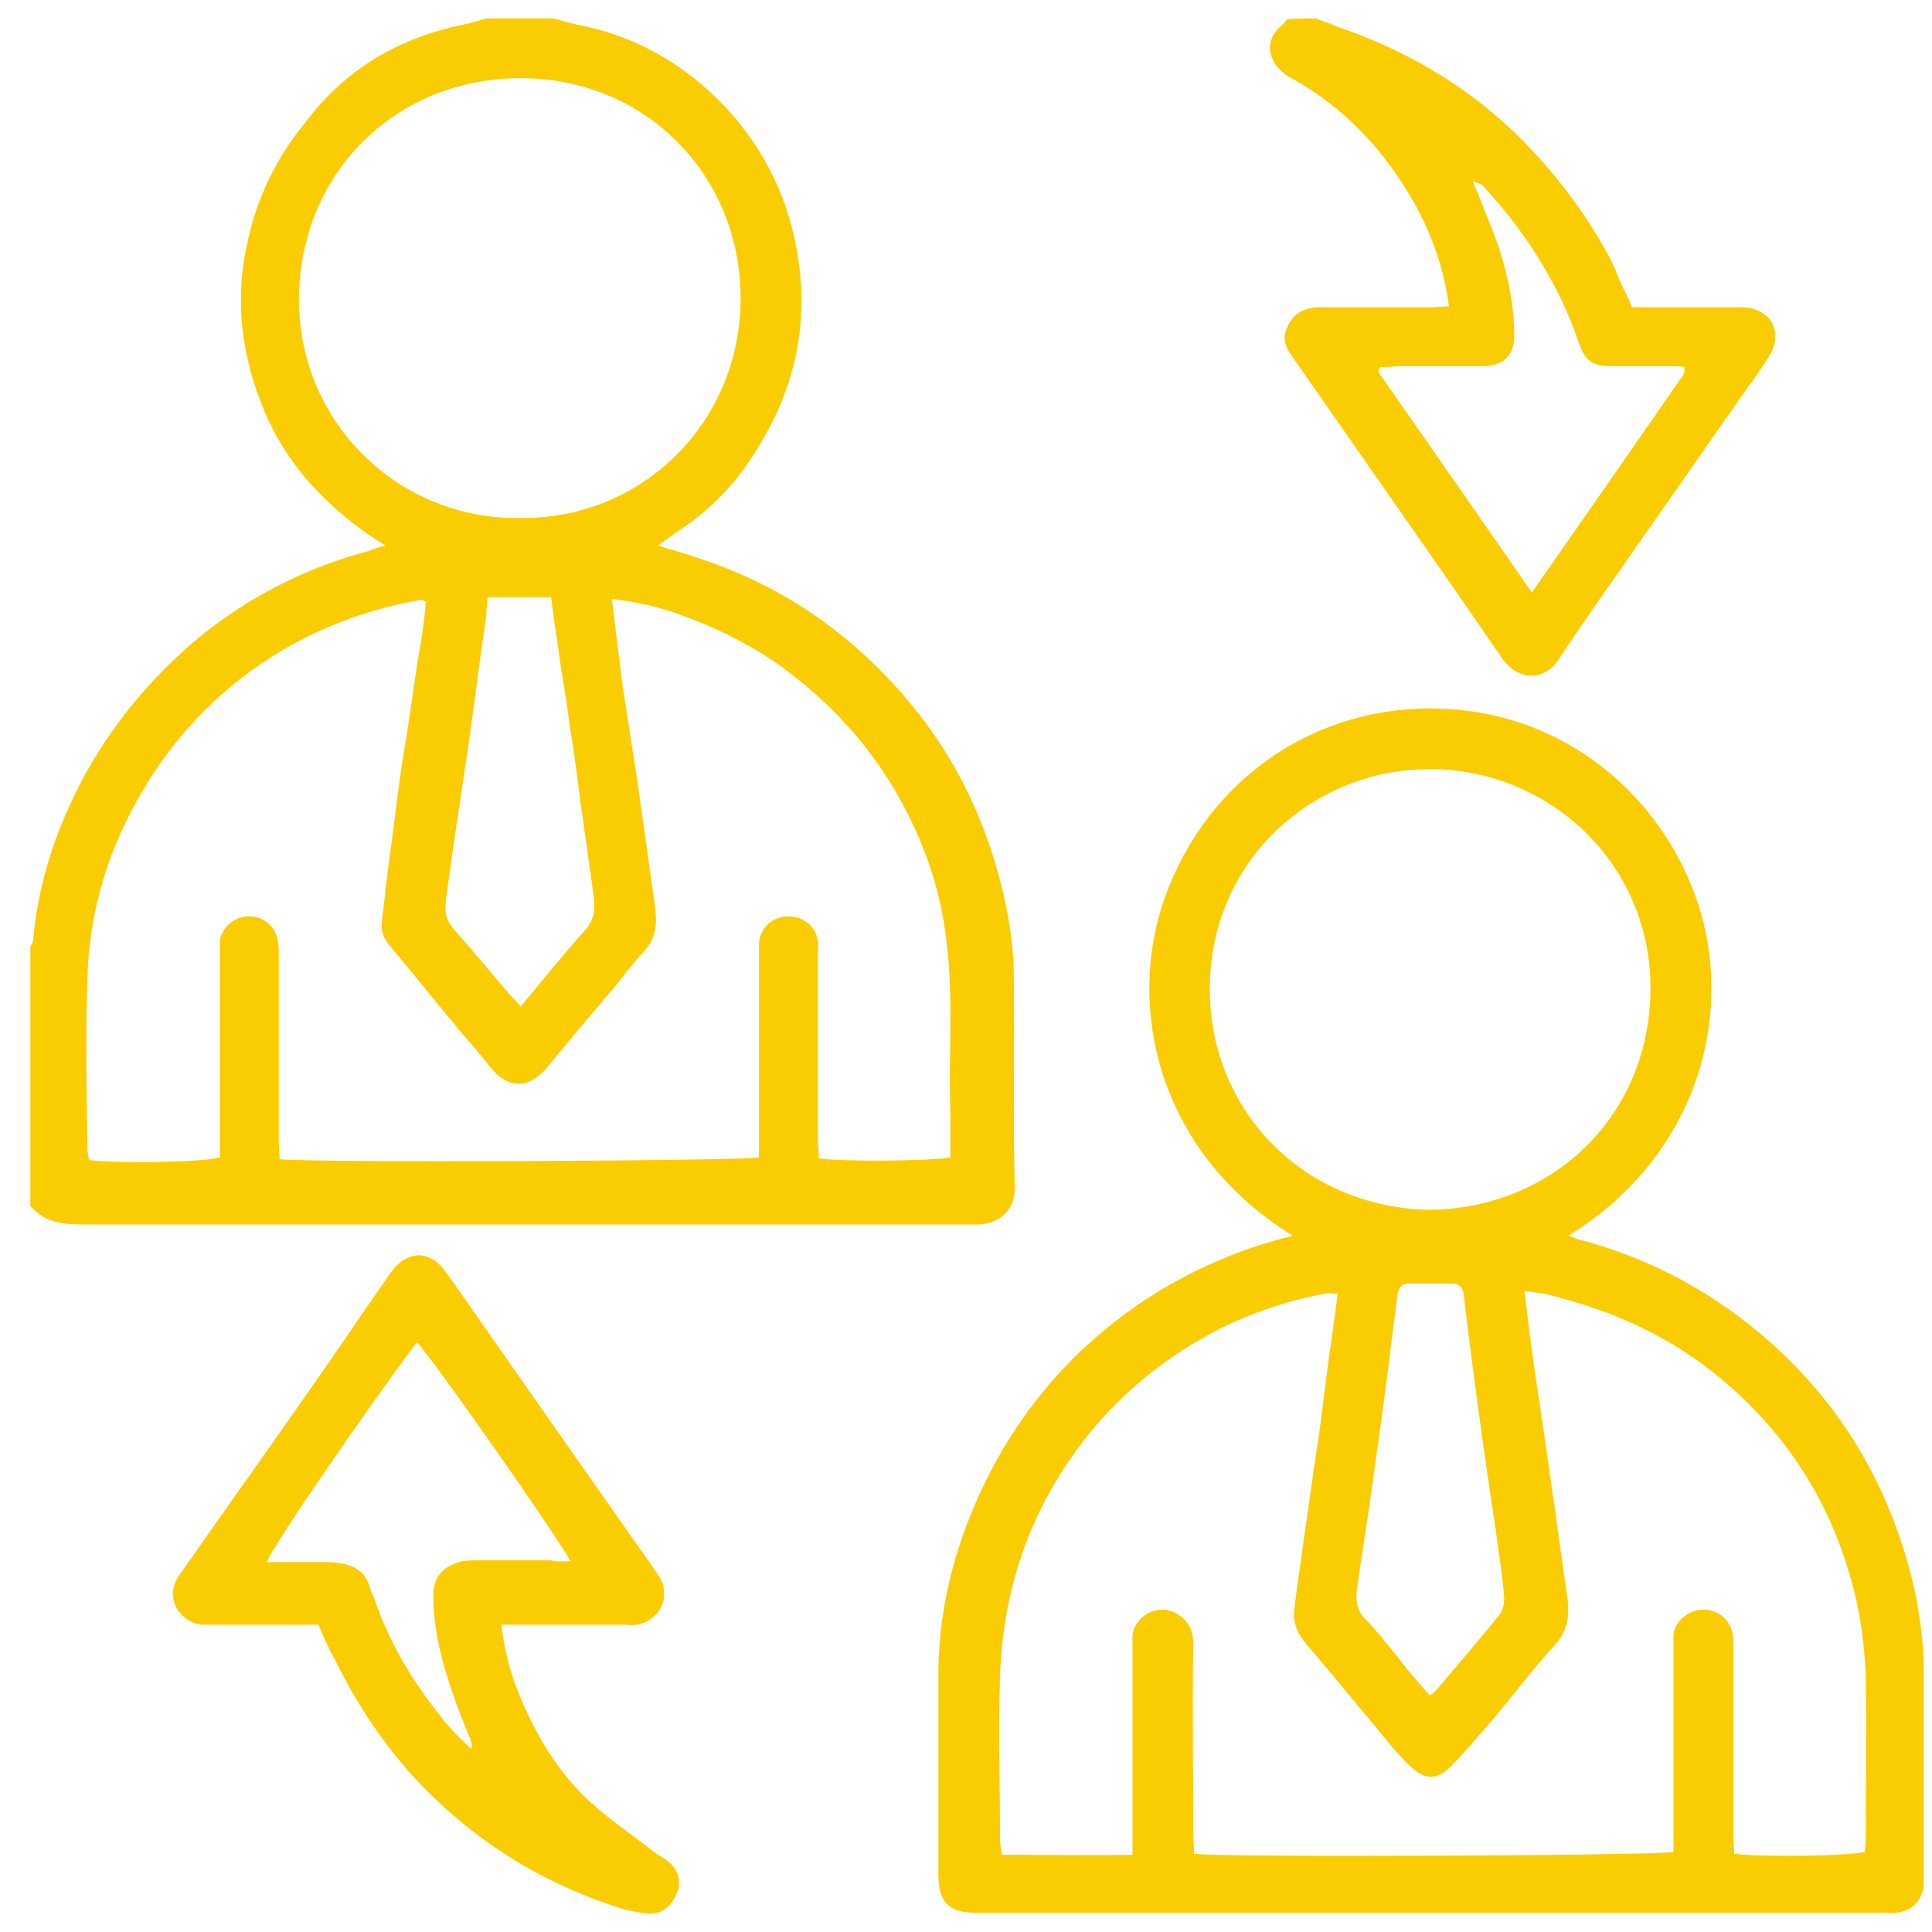
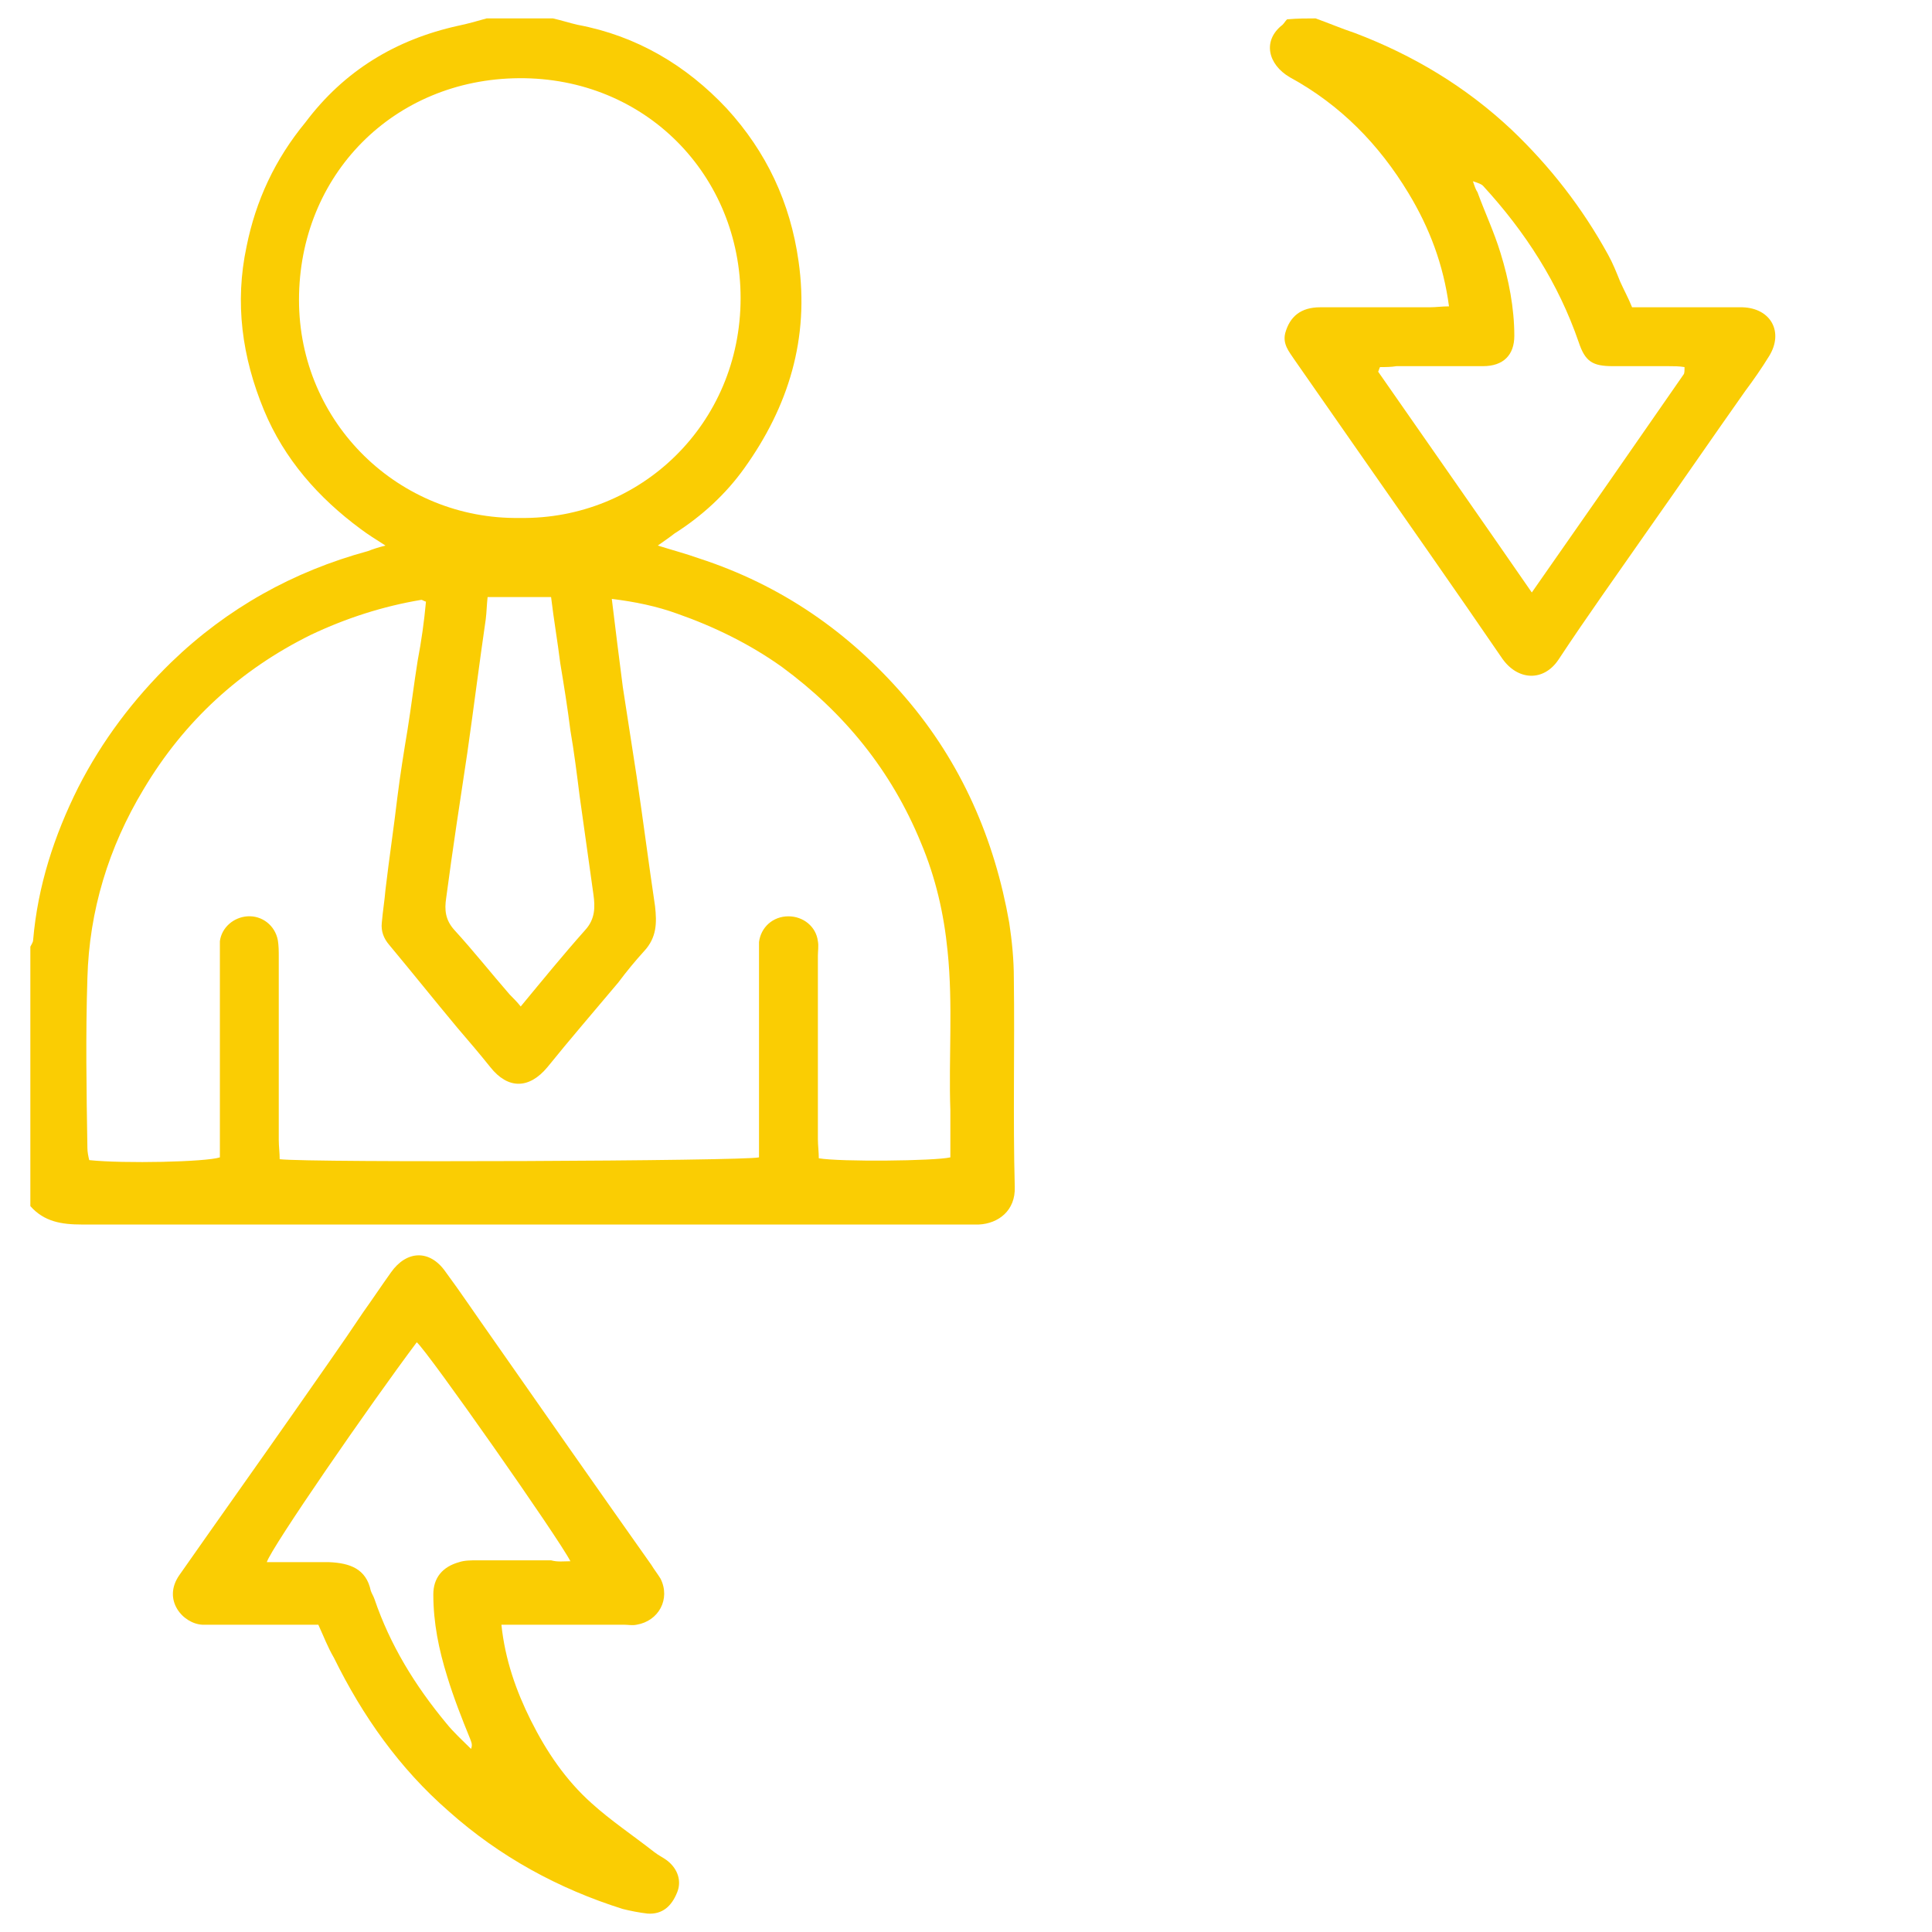
<svg xmlns="http://www.w3.org/2000/svg" id="Layer_1" x="0px" y="0px" viewBox="0 0 210 210" style="enable-background:new 0 0 210 210;" xml:space="preserve">
  <style type="text/css">	.st0{fill:#FACD03;}</style>
  <g>
    <path class="st0" d="M60.1,2c0.9,0.2,1.8,0.5,2.7,0.7c6.4,1.2,11.8,4.4,16.2,9.1c4.3,4.7,6.9,10.2,7.8,16.6  c1.2,8.4-1.1,15.8-5.9,22.5c-2,2.8-4.6,5.2-7.6,7.1c-0.5,0.4-1.1,0.8-1.8,1.3c1.6,0.5,3.1,0.9,4.5,1.4c8.9,2.9,16.3,8,22.4,15.1  c6.1,7.1,9.7,15.4,11.3,24.5c0.3,2,0.5,4,0.5,6c0.1,7.6-0.1,15.2,0.1,22.7c0.1,2.6-1.8,4-3.9,4.1c-0.5,0-1.1,0-1.6,0  c-32,0-64,0-95.9,0c-2.2,0-4.1-0.3-5.6-2c0-9.4,0-18.8,0-28.2c0.1-0.2,0.3-0.5,0.3-0.7c0.5-5.9,2.3-11.4,4.9-16.6  c2.6-5.1,6-9.6,10.1-13.6c6.1-5.9,13.3-9.9,21.4-12.1c0.5-0.2,1.1-0.4,1.9-0.6c-1.1-0.7-1.9-1.2-2.7-1.8  c-4.6-3.4-8.3-7.6-10.5-12.9c-2.4-5.8-3.2-11.7-1.9-17.8c1-5,3.1-9.5,6.4-13.5C37.4,7.7,43,4.3,49.8,2.8c1-0.2,2-0.5,3.1-0.8  C55.3,2,57.7,2,60.1,2z M46.3,65.4c-0.3-0.1-0.4-0.2-0.5-0.2c-4.2,0.7-8.2,2-12,3.8c-7.7,3.8-13.8,9.4-18.2,16.8  c-3.8,6.3-5.9,13.2-6.1,20.5c-0.2,6.2-0.1,12.3,0,18.5c0,0.4,0.1,0.9,0.2,1.3c3.8,0.4,12.7,0.2,14.2-0.3c0-0.7,0-1.4,0-2.2  c0-6.6,0-13.1,0-19.7c0-0.5,0-1.1,0-1.6c0.2-1.5,1.5-2.6,3-2.7c1.6-0.1,3,1,3.3,2.6c0.1,0.6,0.1,1.2,0.1,1.8c0,6.6,0,13.3,0,19.9  c0,0.7,0.1,1.4,0.1,2.1c3.3,0.4,50.6,0.2,52.1-0.2c0-0.7,0-1.4,0-2.1c0-6.6,0-13.1,0-19.7c0-0.5,0-1.1,0-1.6  c0.2-1.6,1.5-2.8,3.2-2.8c1.6,0,3,1.1,3.2,2.7c0.1,0.5,0,1.1,0,1.6c0,6.6,0,13.3,0,19.9c0,0.7,0.1,1.4,0.1,2.1  c2.3,0.4,12.6,0.3,14.3-0.1c0-1.7,0-3.4,0-5.1c-0.2-5.7,0.3-11.5-0.3-17.3c-0.4-4.1-1.3-8-2.9-11.8c-3.2-7.8-8.3-14.1-15.1-19.1  c-3.5-2.5-7.4-4.4-11.4-5.8c-2.2-0.8-4.6-1.3-7.1-1.6c0.4,3.3,0.8,6.5,1.2,9.6c0.5,3.2,1,6.5,1.5,9.7c0.7,4.7,1.3,9.4,2,14.1  c0.2,1.8,0.2,3.4-1.2,4.9c-1,1.1-1.9,2.2-2.8,3.4c-2.6,3.1-5.2,6.1-7.7,9.2c-2,2.4-4.3,2.4-6.2,0c-1.2-1.5-2.4-2.9-3.6-4.3  c-2.5-3-4.9-6-7.4-9c-0.6-0.7-0.9-1.5-0.8-2.4c0.1-1.2,0.3-2.4,0.4-3.6c0.4-3.4,0.9-6.7,1.3-10.1c0.3-2.4,0.7-4.9,1.1-7.3  c0.4-2.5,0.7-5,1.1-7.5C45.8,69.7,46.1,67.6,46.3,65.4z M56.5,56.3c13.1,0.2,24-10.2,24-23.9c0-13.3-10.3-24-24.1-23.9  C42.8,8.6,32.5,19,32.5,32.6C32.5,46,43.4,56.5,56.5,56.3z M53,64.9c-0.1,0.9-0.1,1.6-0.2,2.4c-0.7,4.8-1.3,9.6-2,14.5  c-0.8,5.3-1.6,10.5-2.3,15.8c-0.2,1.3-0.1,2.4,0.9,3.5c2.1,2.3,4,4.7,6,7c0.4,0.4,0.8,0.8,1.2,1.3c2.4-2.9,4.6-5.6,7-8.3  c1.1-1.2,1.1-2.5,0.9-3.9c-0.5-3.6-1-7.1-1.5-10.7c-0.3-2.4-0.6-4.8-1-7.1c-0.3-2.4-0.7-4.9-1.1-7.3c-0.3-2.4-0.7-4.7-1-7.2  C57.6,64.9,55.4,64.9,53,64.9z" />
    <path class="st0" d="M143,2c1.4,0.5,2.8,1.1,4.3,1.6c6.3,2.4,12,5.8,17,10.5c4.2,4,7.7,8.5,10.5,13.6c0.5,0.9,0.9,1.9,1.3,2.9  c0.4,0.9,0.9,1.8,1.3,2.8c0.8,0,1.5,0,2.2,0c2.9,0,5.8,0,8.6,0c0.4,0,0.8,0,1.2,0c3.1,0.1,4.5,2.7,2.9,5.3  c-0.8,1.3-1.7,2.6-2.6,3.8c-3.6,5.1-7.1,10.2-10.7,15.3c-3.2,4.6-6.5,9.2-9.6,13.9c-1.6,2.4-4.4,2.3-6.1-0.1  c-5.2-7.6-10.4-15-15.7-22.6c-2.3-3.3-4.6-6.6-6.9-9.9c-0.6-0.9-1.3-1.7-1-2.9c0.5-1.8,1.7-2.8,3.8-2.8c4,0,7.9,0,11.9,0  c0.7,0,1.3-0.1,2.1-0.1c-0.6-4.5-2.1-8.5-4.4-12.3c-3.2-5.3-7.4-9.6-12.9-12.6c-2.4-1.4-3-4-0.8-5.7c0.2-0.2,0.3-0.4,0.5-0.6  C141.1,2,142,2,143,2z M150,39.9c-0.1,0.2-0.1,0.3-0.2,0.5c5.5,7.9,11.1,15.9,16.7,24c5.6-8,11.1-15.9,16.5-23.7  c0.1-0.1,0.1-0.4,0.1-0.8c-0.6-0.1-1.2-0.1-1.8-0.1c-2,0-4,0-6,0c-2.2,0-3-0.5-3.7-2.6c-2.2-6.4-5.8-12-10.4-17  c-0.2-0.2-0.5-0.3-1.1-0.5c0.2,0.6,0.3,0.9,0.5,1.2c0.8,2.2,1.8,4.3,2.5,6.6c0.9,2.9,1.5,6,1.5,9c0,2.1-1.2,3.3-3.4,3.3  c-3.2,0-6.3,0-9.4,0C151.2,39.9,150.6,39.9,150,39.9z" />
-     <path class="st0" d="M140.5,134.3c-14.1-8.7-17.9-23.7-14.3-35.5c4.1-13.1,15.6-21.8,29.3-21.8c13.6,0,24.3,8.6,28.6,19.9  c4.7,12.3,1,28.4-13.6,37.4c0.4,0.1,0.7,0.3,1,0.4c7.4,1.9,14.1,5.4,20,10.4c8.7,7.4,14.1,16.7,16.6,27.7c0.6,2.9,1,5.8,1,8.7  c0,7.4,0,14.9,0,22.3c0,0.4,0,0.8,0,1.2c-0.2,1.6-1.3,2.7-2.9,2.9c-0.6,0.1-1.2,0-1.8,0c-32.6,0-65.1,0-97.7,0c-0.3,0-0.5,0-0.8,0  c-2.7,0-3.9-1.2-3.9-4c0-7,0-14.1,0-21.1c-0.1-6.7,1.3-13,3.9-19.1c2.5-5.9,6-11.2,10.5-15.8c6.5-6.5,14.2-10.9,23-13.3  C139.6,134.6,140,134.5,140.5,134.3z M165.7,140.3c0.3,2.3,0.5,4.4,0.8,6.4c0.6,4.4,1.3,8.7,1.9,13.1c0.7,4.7,1.3,9.4,2,14.1  c0.2,1.8,0,3.3-1.3,4.8c-2.5,2.7-4.7,5.7-7.1,8.5c-1.4,1.6-2.8,3.3-4.3,4.8c-1.5,1.5-2.8,1.5-4.4,0c-0.8-0.8-1.6-1.6-2.3-2.5  c-3-3.6-6-7.3-9.1-10.9c-1-1.2-1.4-2.4-1.2-3.9c0.3-2.4,0.7-4.9,1-7.3c0.5-3.2,0.9-6.5,1.4-9.7c0.4-2.5,0.7-5,1-7.5  c0.4-3.2,0.9-6.3,1.3-9.6c-0.6,0-0.9-0.1-1.3,0c-4.4,0.8-8.7,2.3-12.6,4.4c-5.7,3.1-10.6,7.3-14.4,12.5c-5.4,7.4-8.1,15.6-8.4,24.7  c-0.2,5.9,0,11.8,0,17.7c0,0.5,0.1,1,0.2,1.7c4.8,0,9.4,0.1,14.2,0c0-0.9,0-1.7,0-2.4c0-6.6,0-13.3,0-19.9c0-0.5,0-1.1,0-1.6  c0.3-2,2.5-3.3,4.4-2.5c1.5,0.7,2.2,1.8,2.2,3.5c-0.1,6.9,0,13.8,0,20.7c0,0.7,0.1,1.4,0.1,2.1c3,0.4,50.6,0.2,52.1-0.2  c0-0.7,0-1.4,0-2.1c0-6.6,0-13.3,0-19.9c0-0.5,0-1.1,0-1.6c0.2-1.9,2.4-3.2,4.2-2.6c1.5,0.5,2.3,1.6,2.3,3.4c0,7,0,13.9,0,20.9  c0,0.7,0.1,1.4,0.1,2.1c3.6,0.4,12.8,0.2,14.2-0.2c0-0.4,0.1-0.8,0.1-1.2c0-6,0.1-11.9,0-17.9c-0.1-2.6-0.4-5.2-0.9-7.7  c-2.1-9.6-6.7-17.6-14.2-24.1c-5.3-4.6-11.3-7.5-18-9.3C168.1,140.6,167,140.5,165.7,140.3z M155.3,131.5  c13.5-0.1,24.1-10.3,24.1-24.1c0-13.6-11-23.7-23.8-23.8c-12.7-0.1-24.2,9.8-24.1,24.1C131.6,120.9,141.8,131.2,155.3,131.5z   M155.4,184.3c0.4-0.3,0.7-0.5,0.9-0.8c2.2-2.6,4.5-5.3,6.7-8c0.4-0.5,0.5-1.2,0.5-1.8c-0.1-1.5-0.3-2.9-0.5-4.4  c-0.6-4.4-1.3-8.7-1.9-13.1c-0.7-5.1-1.4-10.3-2-15.5c-0.1-0.8-0.5-1.2-1.3-1.2c-1.5,0-3.1,0-4.6,0c-0.8,0-1.2,0.4-1.3,1.2  c-0.7,5.4-1.3,10.7-2.1,16.1c-0.7,5.3-1.5,10.5-2.3,15.8c-0.2,1.4,0,2.6,1.1,3.6c1.2,1.2,2.2,2.6,3.4,4  C153,181.6,154.2,182.9,155.4,184.3z" />
    <path class="st0" d="M34.6,176.6c-3.7,0-7.3,0-10.8,0c-0.6,0-1.2,0-1.8,0c-2.1-0.1-4.4-2.7-2.5-5.4c4.2-6,8.4-11.9,12.6-17.9  c2.5-3.6,5-7.1,7.4-10.7c1-1.4,2-2.9,3-4.3c1.7-2.4,4.2-2.5,5.9-0.1c1.7,2.3,3.3,4.7,5,7.1c5.8,8.3,11.6,16.6,17.4,24.8  c0.3,0.5,0.7,1,1,1.5c1.1,2.2-0.2,4.6-2.6,5c-0.5,0.1-0.9,0-1.4,0c-3.7,0-7.5,0-11.3,0c-0.7,0-1.3,0-2,0c0.4,3.8,1.6,7.2,3.2,10.4  c1.7,3.4,3.8,6.5,6.6,9c2.1,1.9,4.5,3.5,6.8,5.3c0.5,0.4,1,0.6,1.5,1c1.1,0.9,1.5,2.2,1,3.4c-0.6,1.5-1.6,2.4-3.2,2.3  c-0.9-0.1-1.9-0.3-2.7-0.5c-7-2.2-13.4-5.7-18.9-10.6c-5.4-4.7-9.4-10.4-12.5-16.7C35.6,179,35.2,177.9,34.6,176.6z M62,169.7  c-1.2-2.4-15.5-22.8-16.7-23.8c-5.1,6.8-15.8,22.3-16.3,23.9c2.3,0,4.6,0,6.8,0c2.2,0.1,4,0.7,4.5,3.1c0.1,0.3,0.3,0.6,0.4,0.9  c1.7,5,4.4,9.4,7.8,13.5c0.8,1,1.8,1.9,2.7,2.8c0.2-0.5,0-0.8-0.1-1.1c-0.9-2.2-1.8-4.5-2.5-6.8c-0.9-2.9-1.5-5.8-1.5-8.9  c0-1.8,1-3,2.8-3.5c0.6-0.2,1.3-0.2,2-0.2c2.7,0,5.4,0,8,0C60.6,169.8,61.3,169.7,62,169.7z" />
  </g>
</svg>